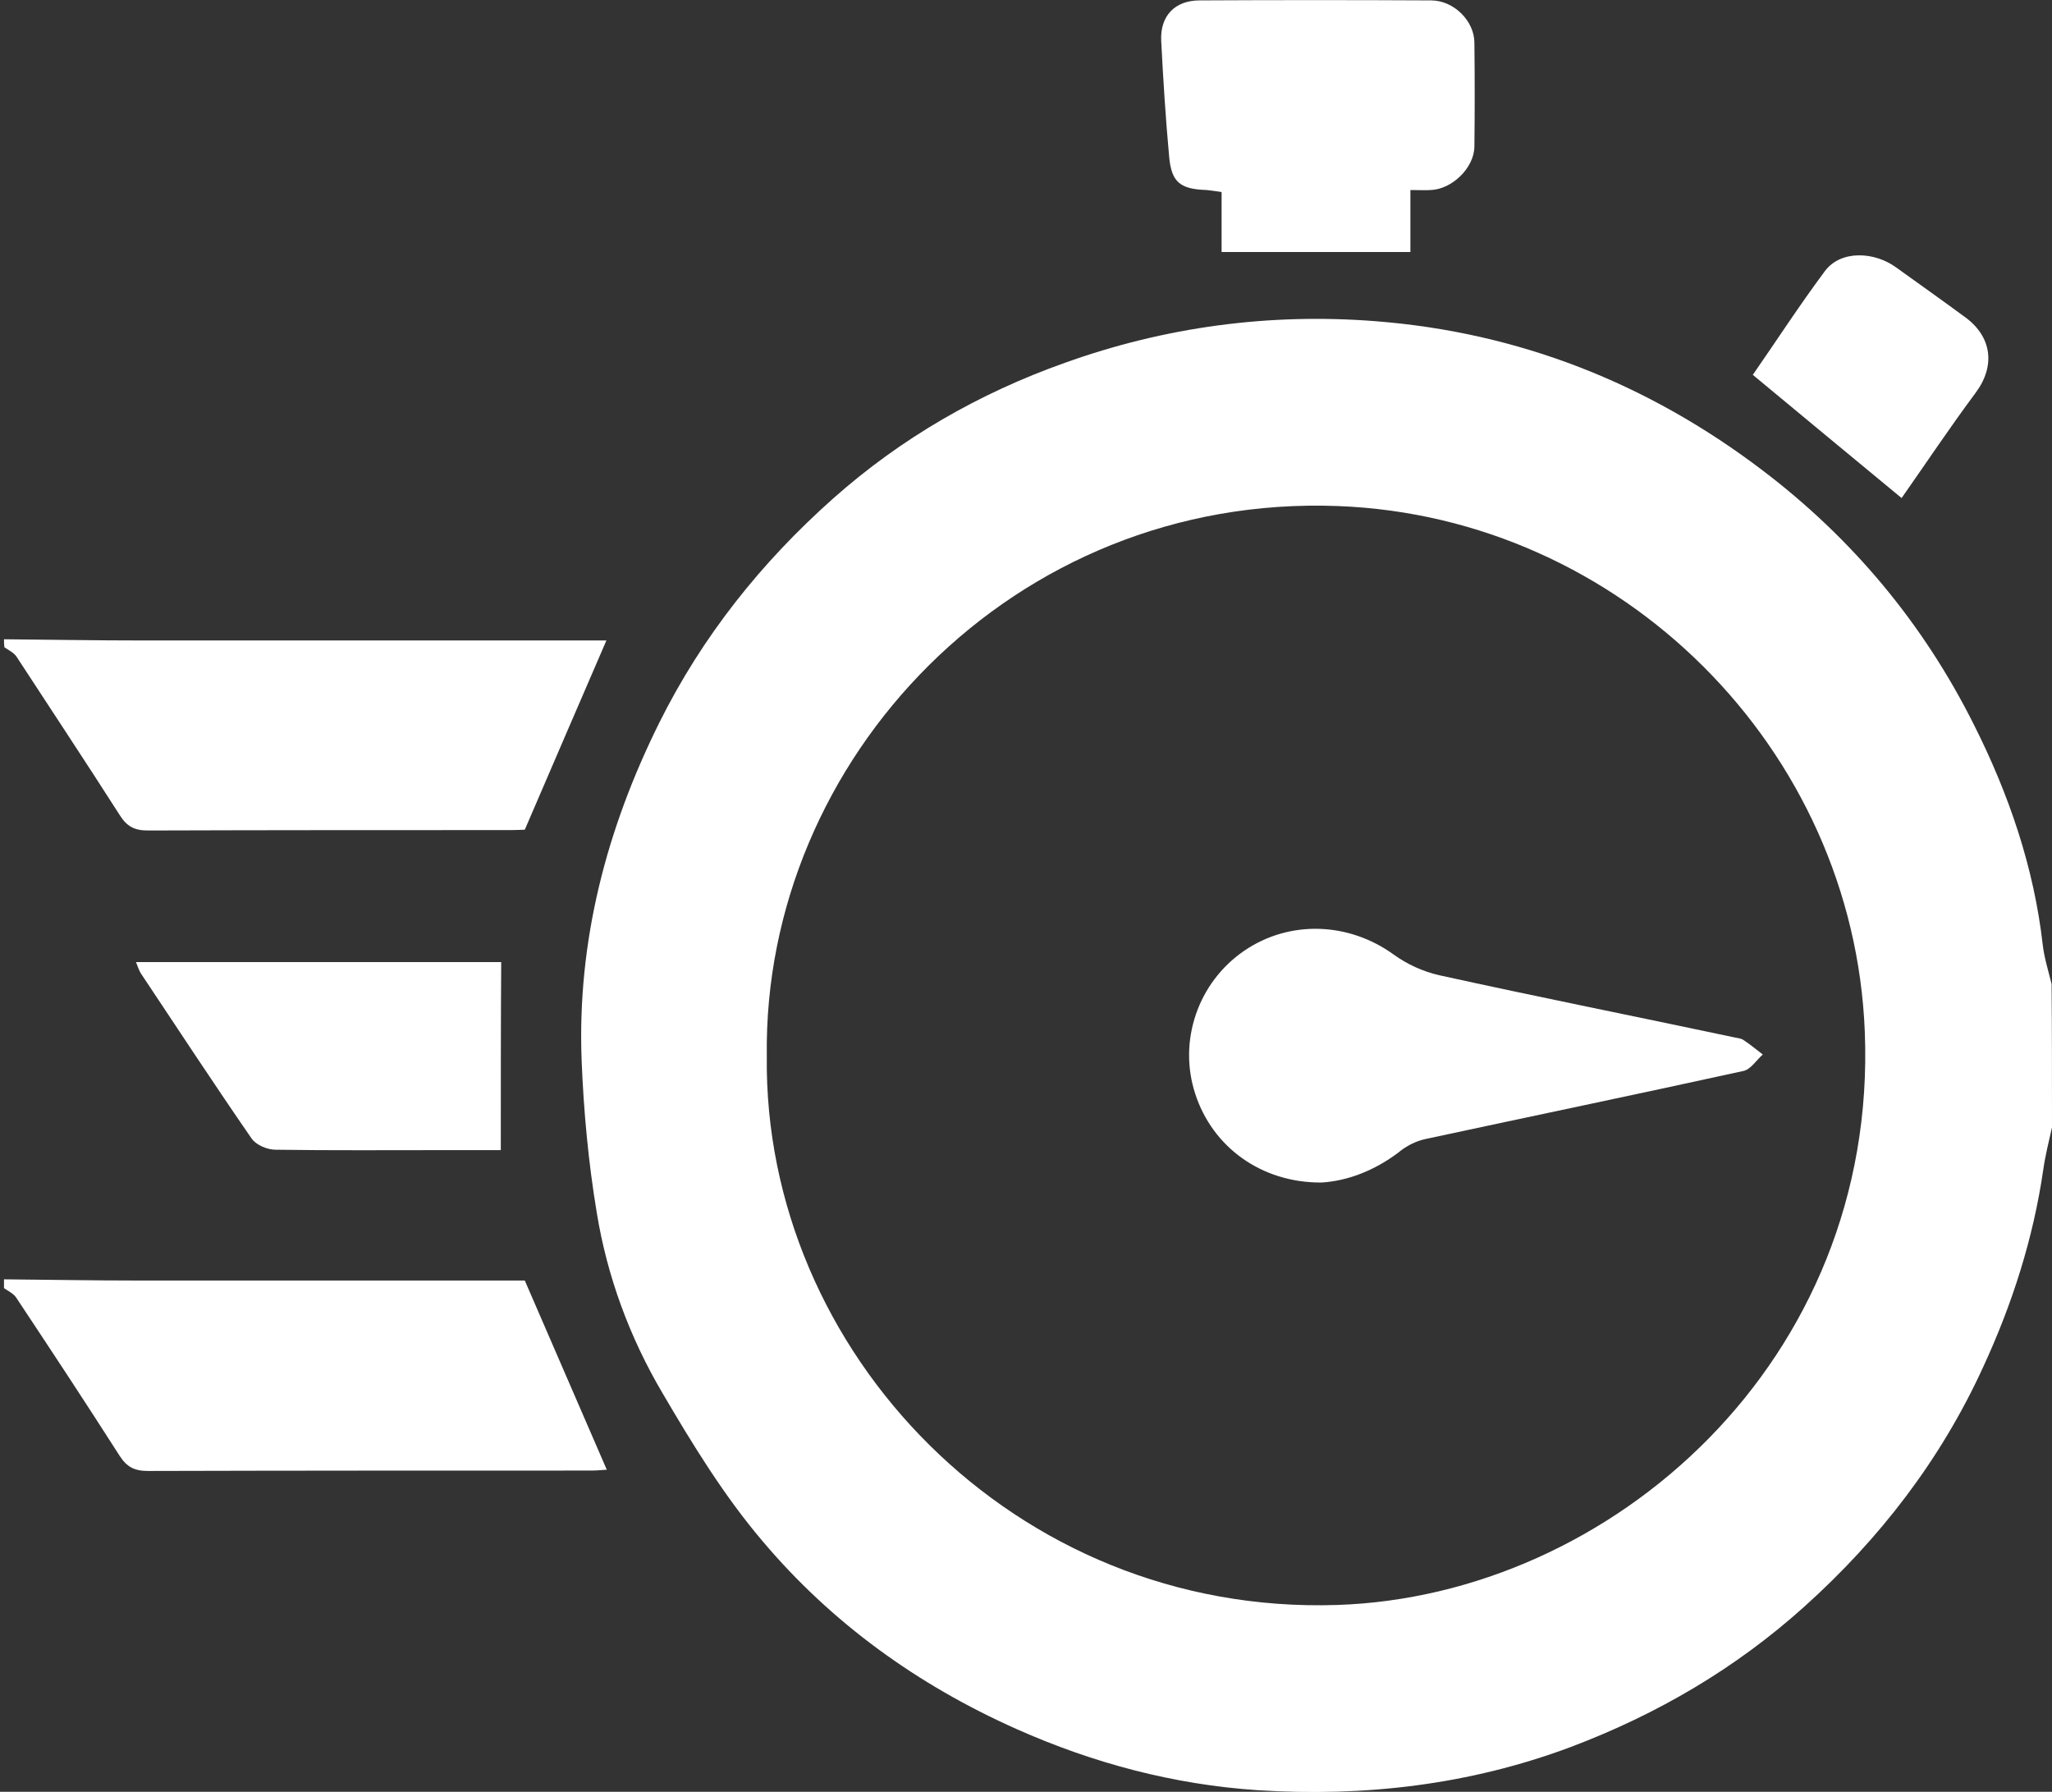
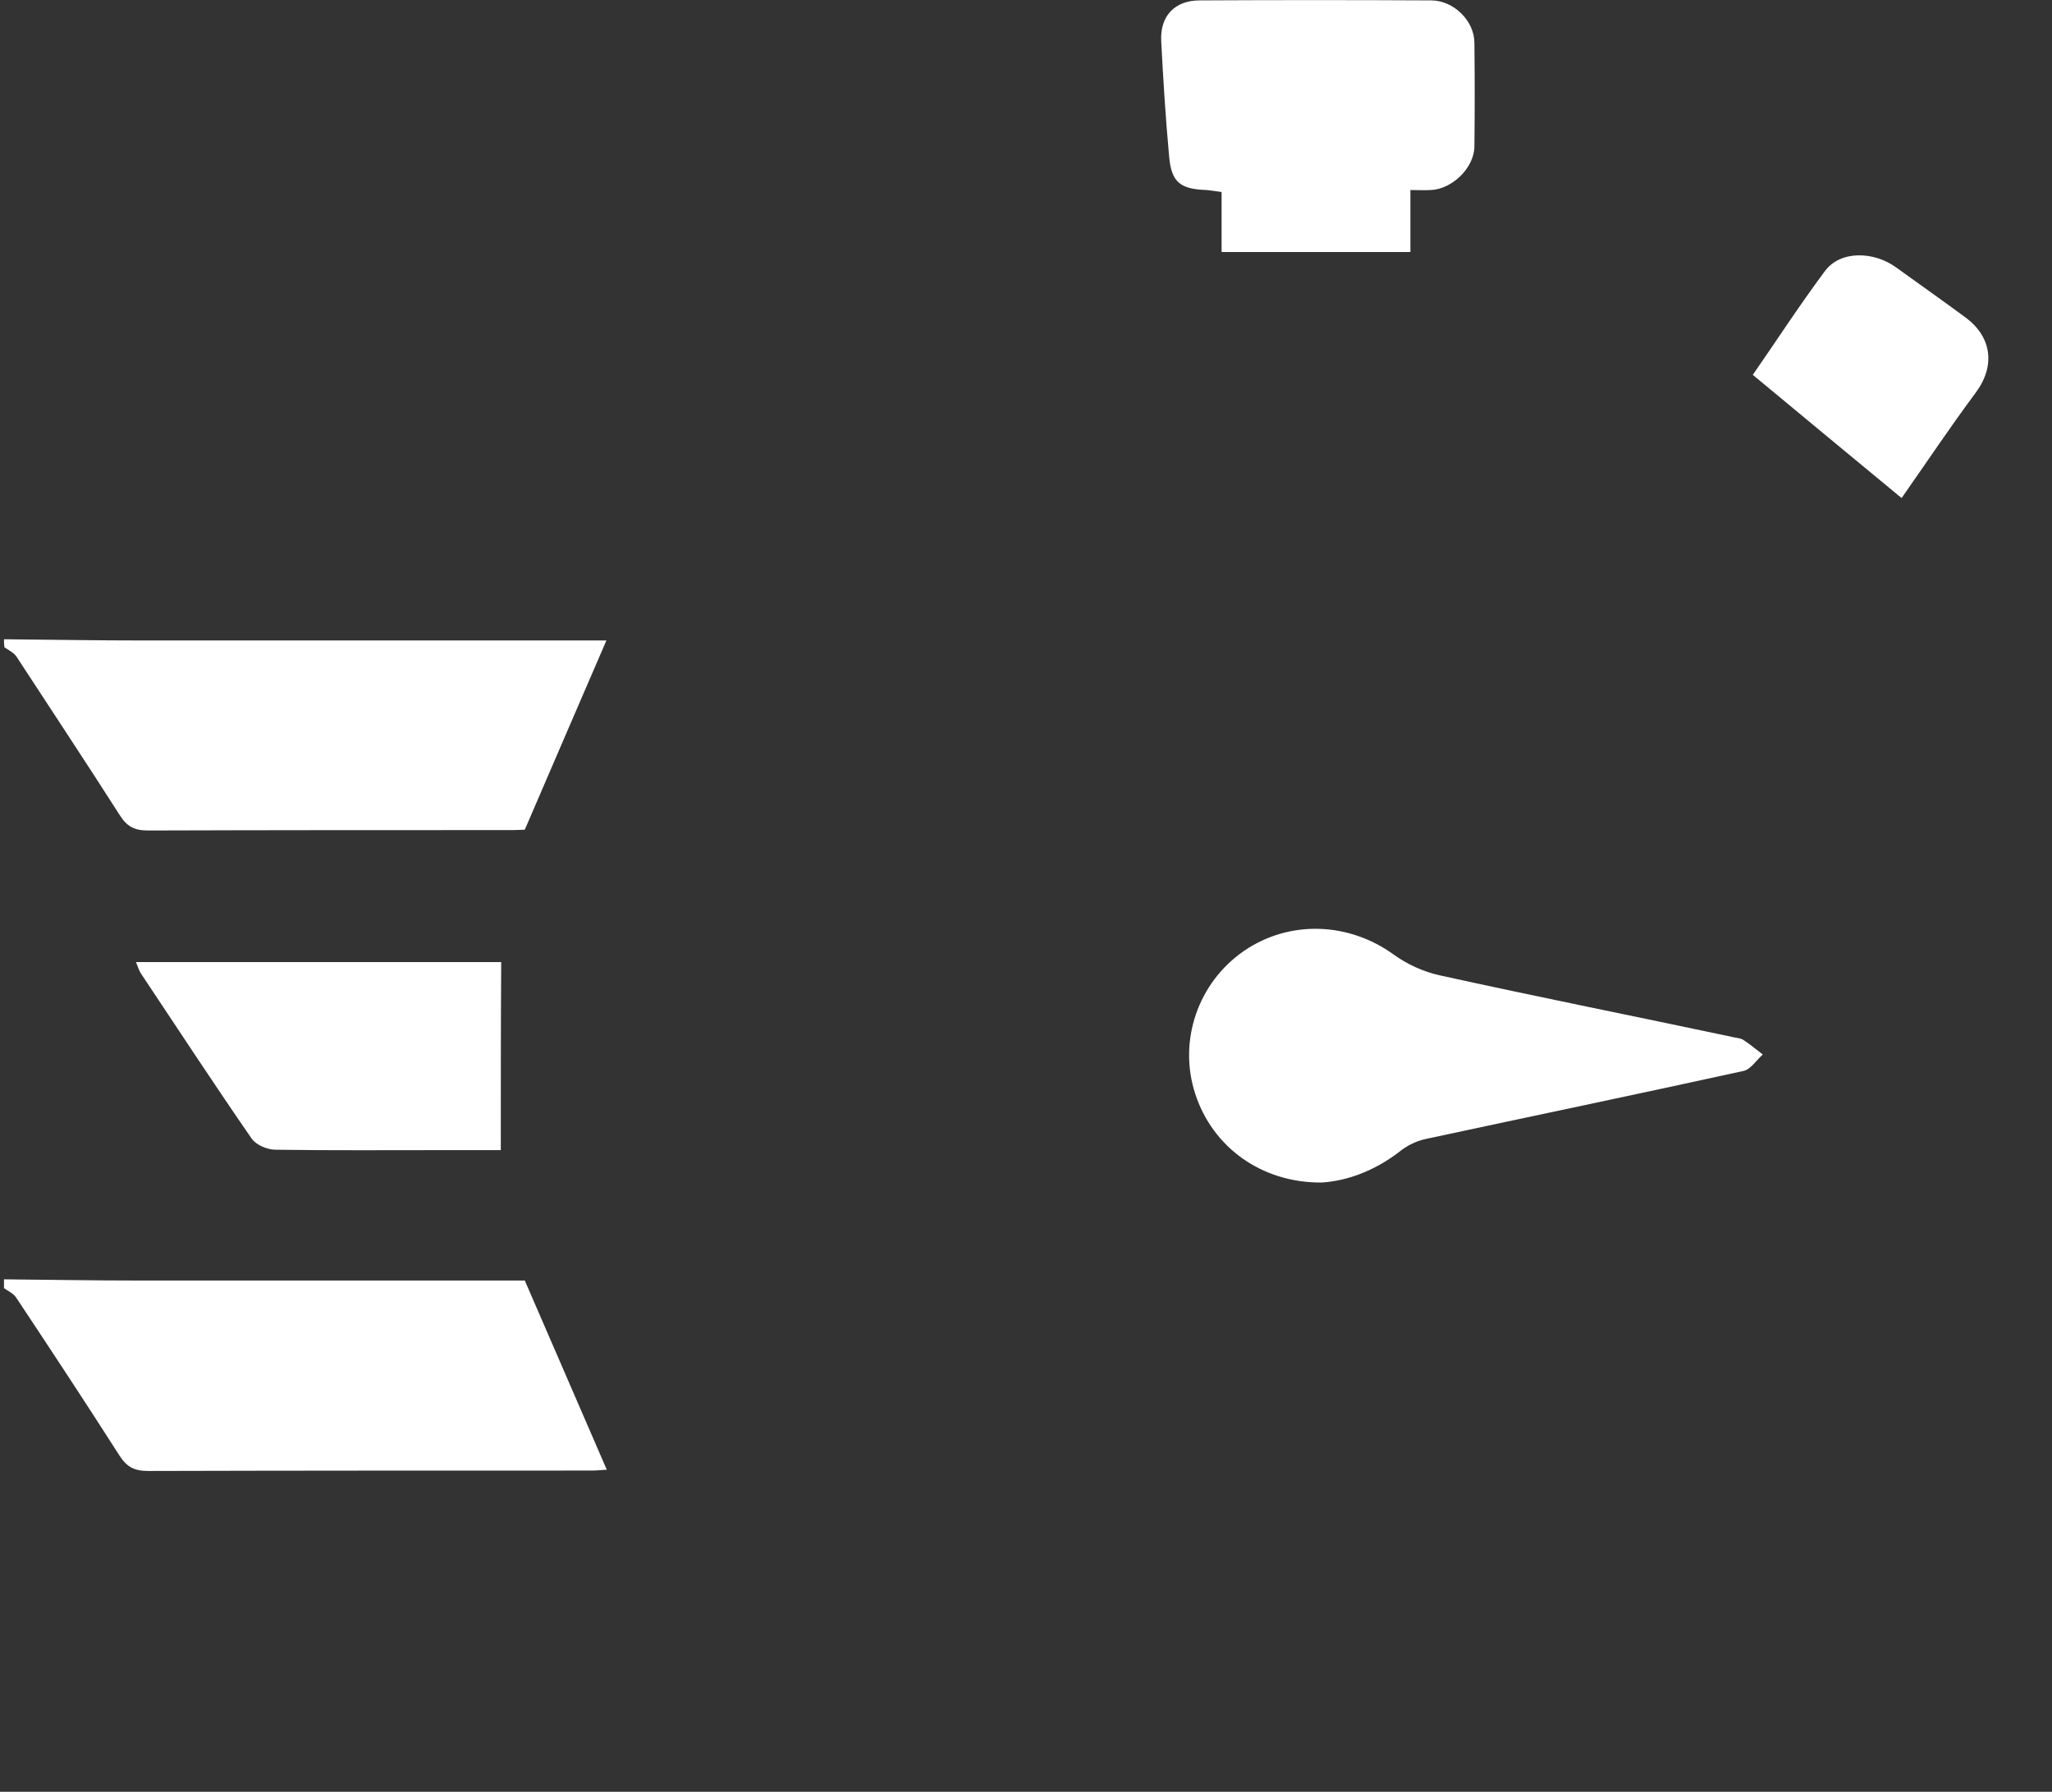
<svg xmlns="http://www.w3.org/2000/svg" version="1.1" id="Ebene_1" x="0px" y="0px" viewBox="0 0 513 447.9" style="enable-background:new 0 0 513 447.9;" xml:space="preserve">
  <rect x="0" y="0" width="513" height="447.9" fill="#333333" stroke="none" />
  <style type="text/css">
	.st0{fill:#FFFFFF;}
</style>
  <g class="st0">
    <g>
-       <path d="M513,281.8c-0.8,3.6-1.7,7.1-2.2,10.7c-2.5,17.1-7.7,33.4-15,49.2c-10.6,23.2-25.9,43-44.7,59.9    c-17.1,15.4-36.7,26.9-58.4,35.1c-25.4,9.5-51.6,12.5-78.3,10.8c-20.9-1.4-41-6.7-60.3-15.3c-24.7-11-46.2-26.5-63.5-47    c-9.6-11.3-17.5-24.2-25-37c-8.2-13.9-13.8-29.1-16.4-45c-2.1-12.6-3.3-25.5-3.8-38.3c-1.1-29.7,6.2-57.6,19.4-84.2    c10.8-21.7,25.6-40.2,43.5-56.1c17-15.1,36.5-26.3,57.9-33.9c25.1-9,51.2-12.5,77.8-10.4c35.7,2.8,67.9,15.5,96.4,37.1    c22.6,17.1,40.4,38.4,53.1,63.8c8.7,17.3,15,35.6,17.2,55.1c0.4,3.3,1.4,6.4,2.2,9.7C513,257.8,513,269.8,513,281.8z M191.7,264    c-0.9,73.8,61.9,139.8,142.5,137.2c68.6-2.2,135.3-61,132-143.3c-2.8-70.8-60.8-128.7-131.7-131.4    C253.3,123.4,190.7,189.8,191.7,264z" />
      <path d="M1,319.8c11.3,0.1,22.6,0.3,34,0.3c30.7,0,61.3,0,92,0c1.7,0,3.3,0,4.2,0c7,16.1,13.7,31.6,20.5,47.3    c-0.8,0-2.2,0.2-3.7,0.2c-37,0-74,0-111,0.1c-3.4,0-5.3-1-7.1-3.8c-8.5-13.3-17.2-26.5-25.9-39.6c-0.7-1-2-1.6-3-2.3    C1,321.1,1,320.5,1,319.8z" />
      <path d="M1,159.8c11.5,0.1,23,0.3,34.4,0.3c37.3,0,74.6,0,111.9,0c1.5,0,2.9,0,4.3,0c-6.8,15.8-13.5,31.2-20.4,47.3    c-0.4,0-1.9,0.1-3.3,0.1c-30.3,0-60.6,0-90.9,0.1c-3.4,0-5.3-1-7.1-3.9c-8.5-13.3-17.2-26.4-25.8-39.6c-0.7-1-2-1.6-3-2.3    C1,161.1,1,160.5,1,159.8z" />
      <path d="M352.6,47.5c0,5.7,0,10.7,0,15.5c-15.9,0-31.3,0-47.2,0c0-4.9,0-9.8,0-15c-1.5-0.2-2.6-0.4-3.7-0.5    c-6.6-0.2-8.8-1.9-9.4-8.2c-0.9-9.7-1.5-19.4-2-29.1C290,4,293.7,0.1,299.9,0.1c19.3-0.1,38.6-0.1,57.9,0    c5.6,0,10.8,5.1,10.8,10.6c0.1,8.7,0.1,17.3,0,26c-0.1,5.3-5.6,10.6-10.9,10.8C356.3,47.6,354.8,47.5,352.6,47.5z" />
      <path d="M125.2,287.5c-4.7,0-9.5,0-14.3,0c-14,0-28,0.1-42-0.1c-2.1,0-4.9-1.2-6-2.8c-9.4-13.6-18.5-27.5-27.7-41.3    c-0.4-0.7-0.7-1.4-1.2-2.8c30.8,0,61,0,91.3,0C125.2,256.1,125.2,271.5,125.2,287.5z" />
      <path d="M475.4,124.5c-12.7-10.5-24.8-20.5-37.2-30.8c5.7-8.2,11.6-17.3,18-25.9c4-5.4,12.5-4.9,17.9-0.9    c5.7,4.1,11.5,8.2,17.2,12.4c6.7,4.9,7.6,12.2,2.6,18.9C487.5,106.8,481.5,115.8,475.4,124.5z" />
      <path d="M330.4,295.6c-15.1,0.1-27.3-8.9-31.6-22.2c-4.3-13.2,0.7-27.8,12.2-35.7c11.4-7.8,26.2-7.2,37.4,0.9    c3.3,2.4,7.4,4.3,11.5,5.2c24.5,5.4,49.1,10.3,73.6,15.5c0.8,0.2,1.7,0.2,2.4,0.7c1.7,1.1,3.2,2.4,4.8,3.6c-1.6,1.4-3,3.7-4.8,4.1    c-26.4,5.8-52.9,11.3-79.4,17c-2.5,0.5-5,1.8-6.9,3.4C343.5,292.7,336.8,295.2,330.4,295.6z" />
    </g>
  </g>
</svg>